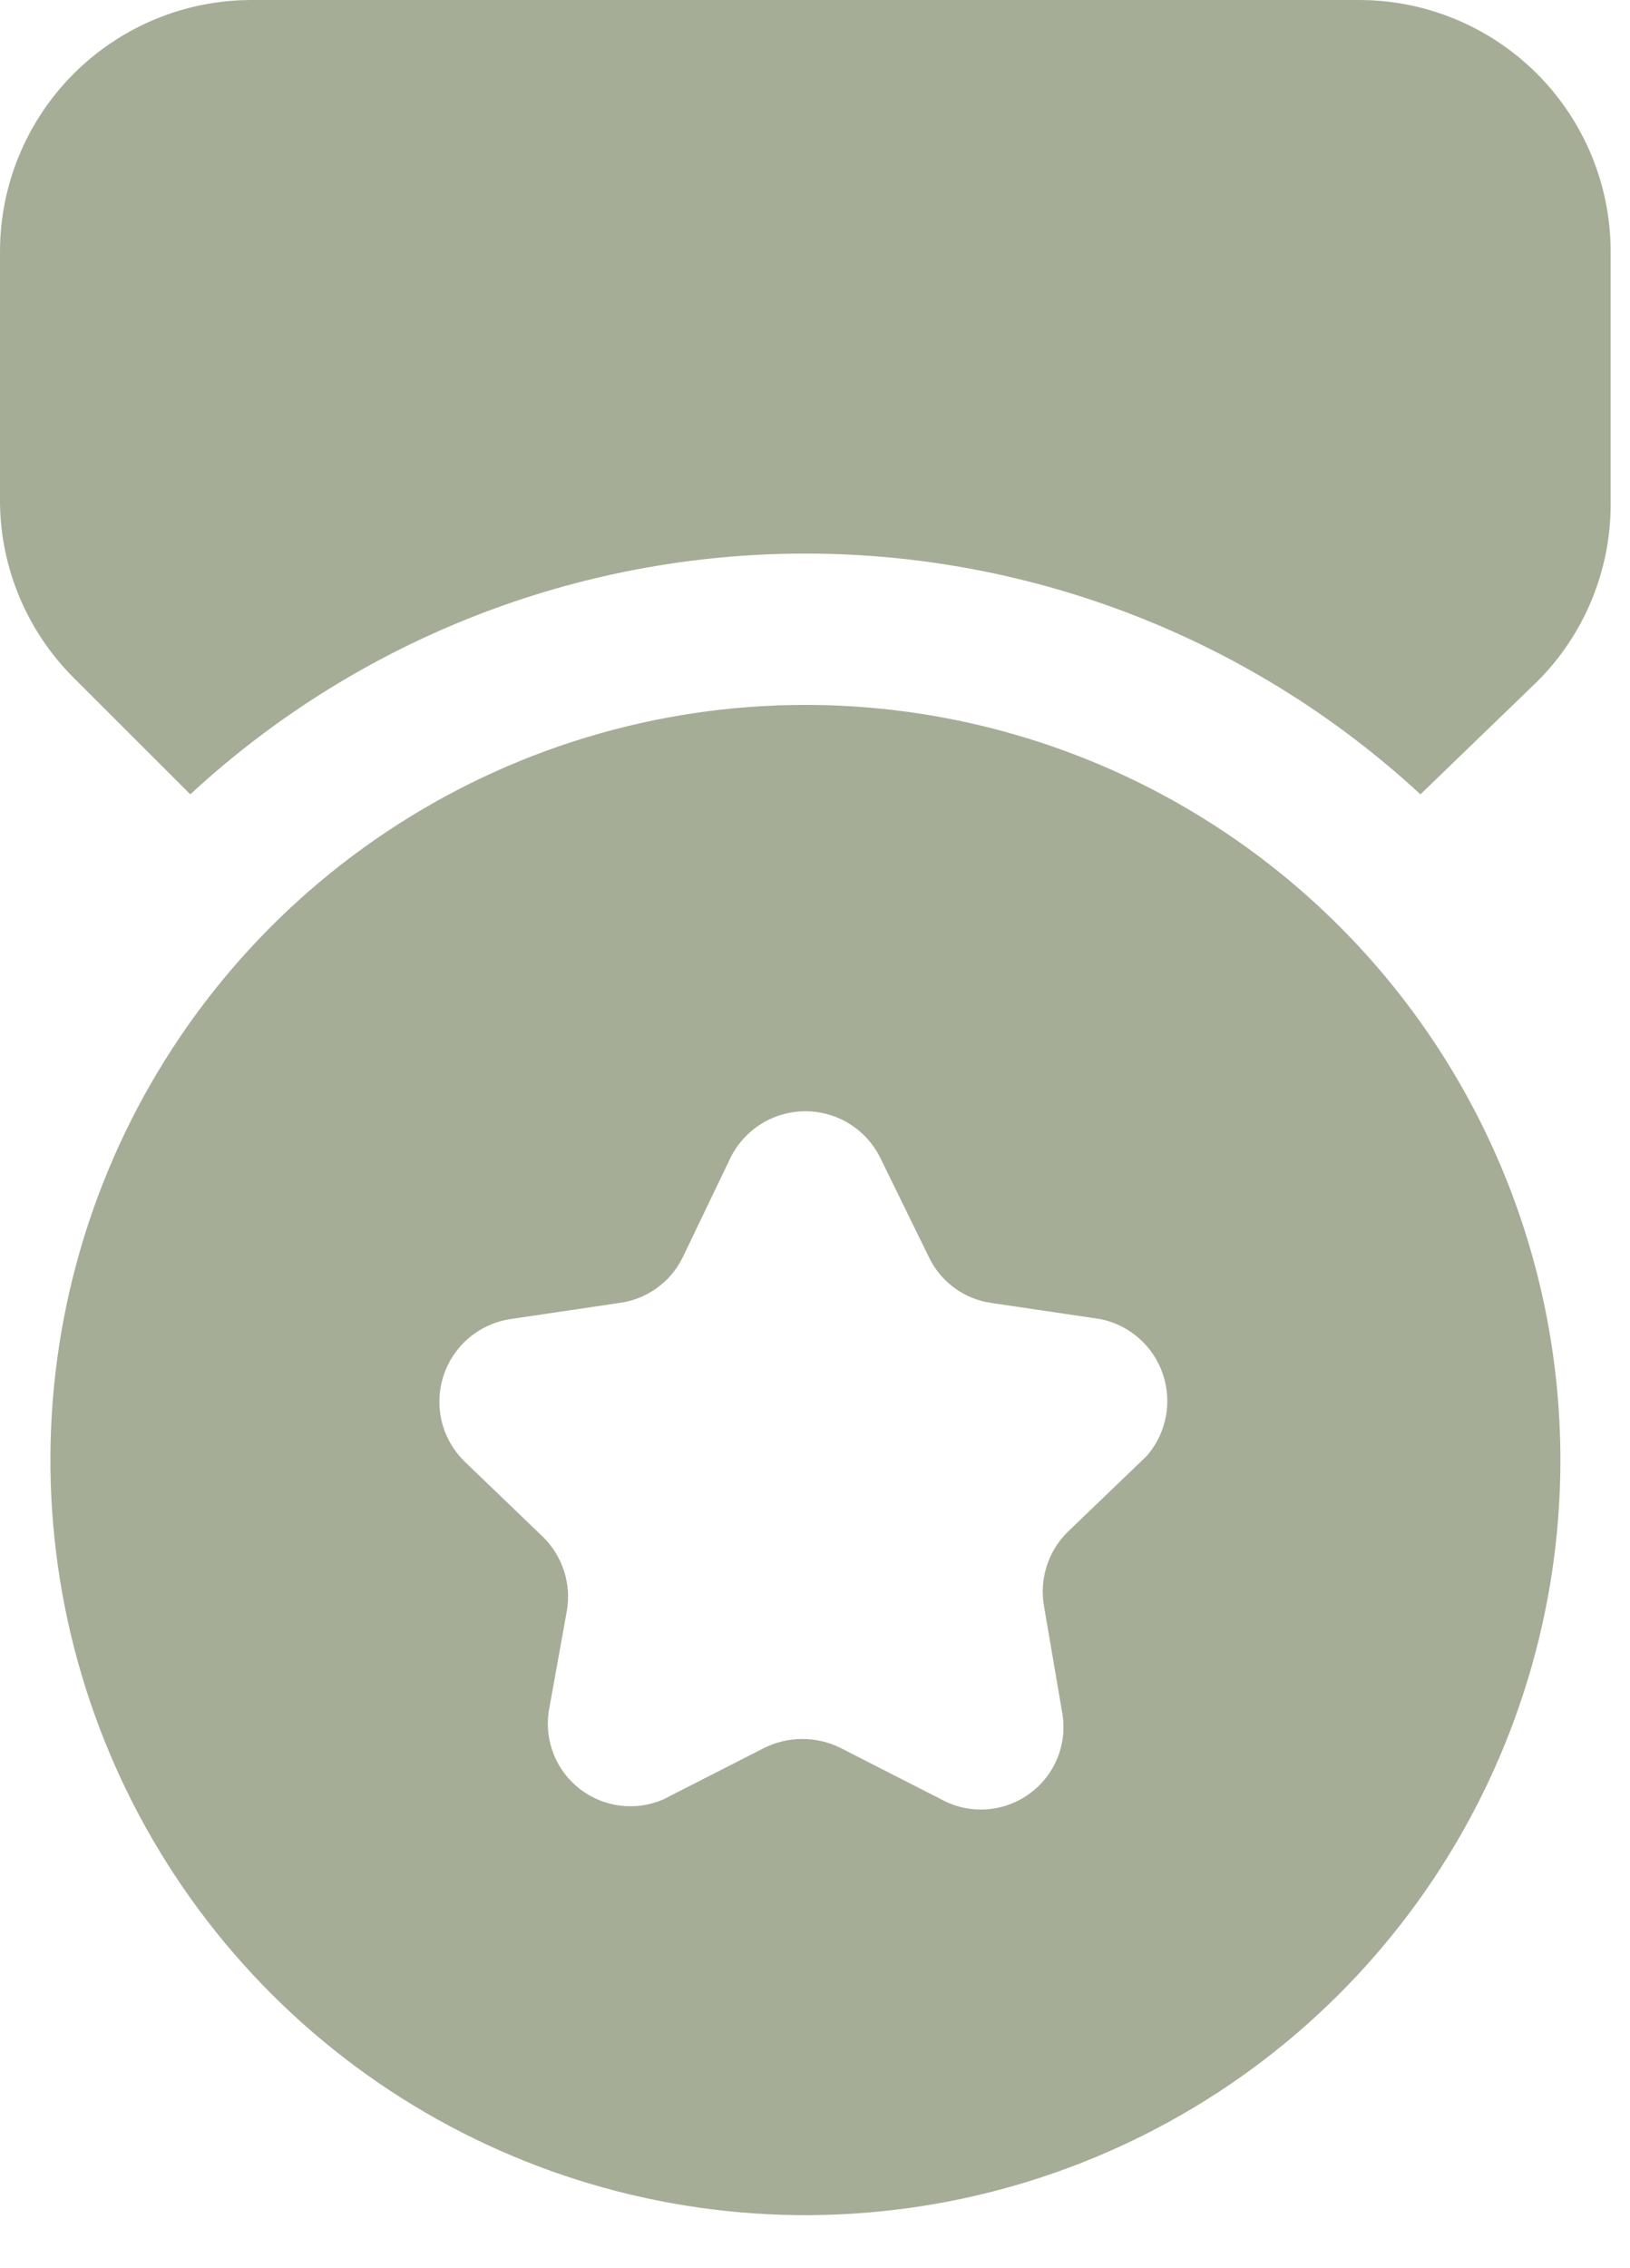
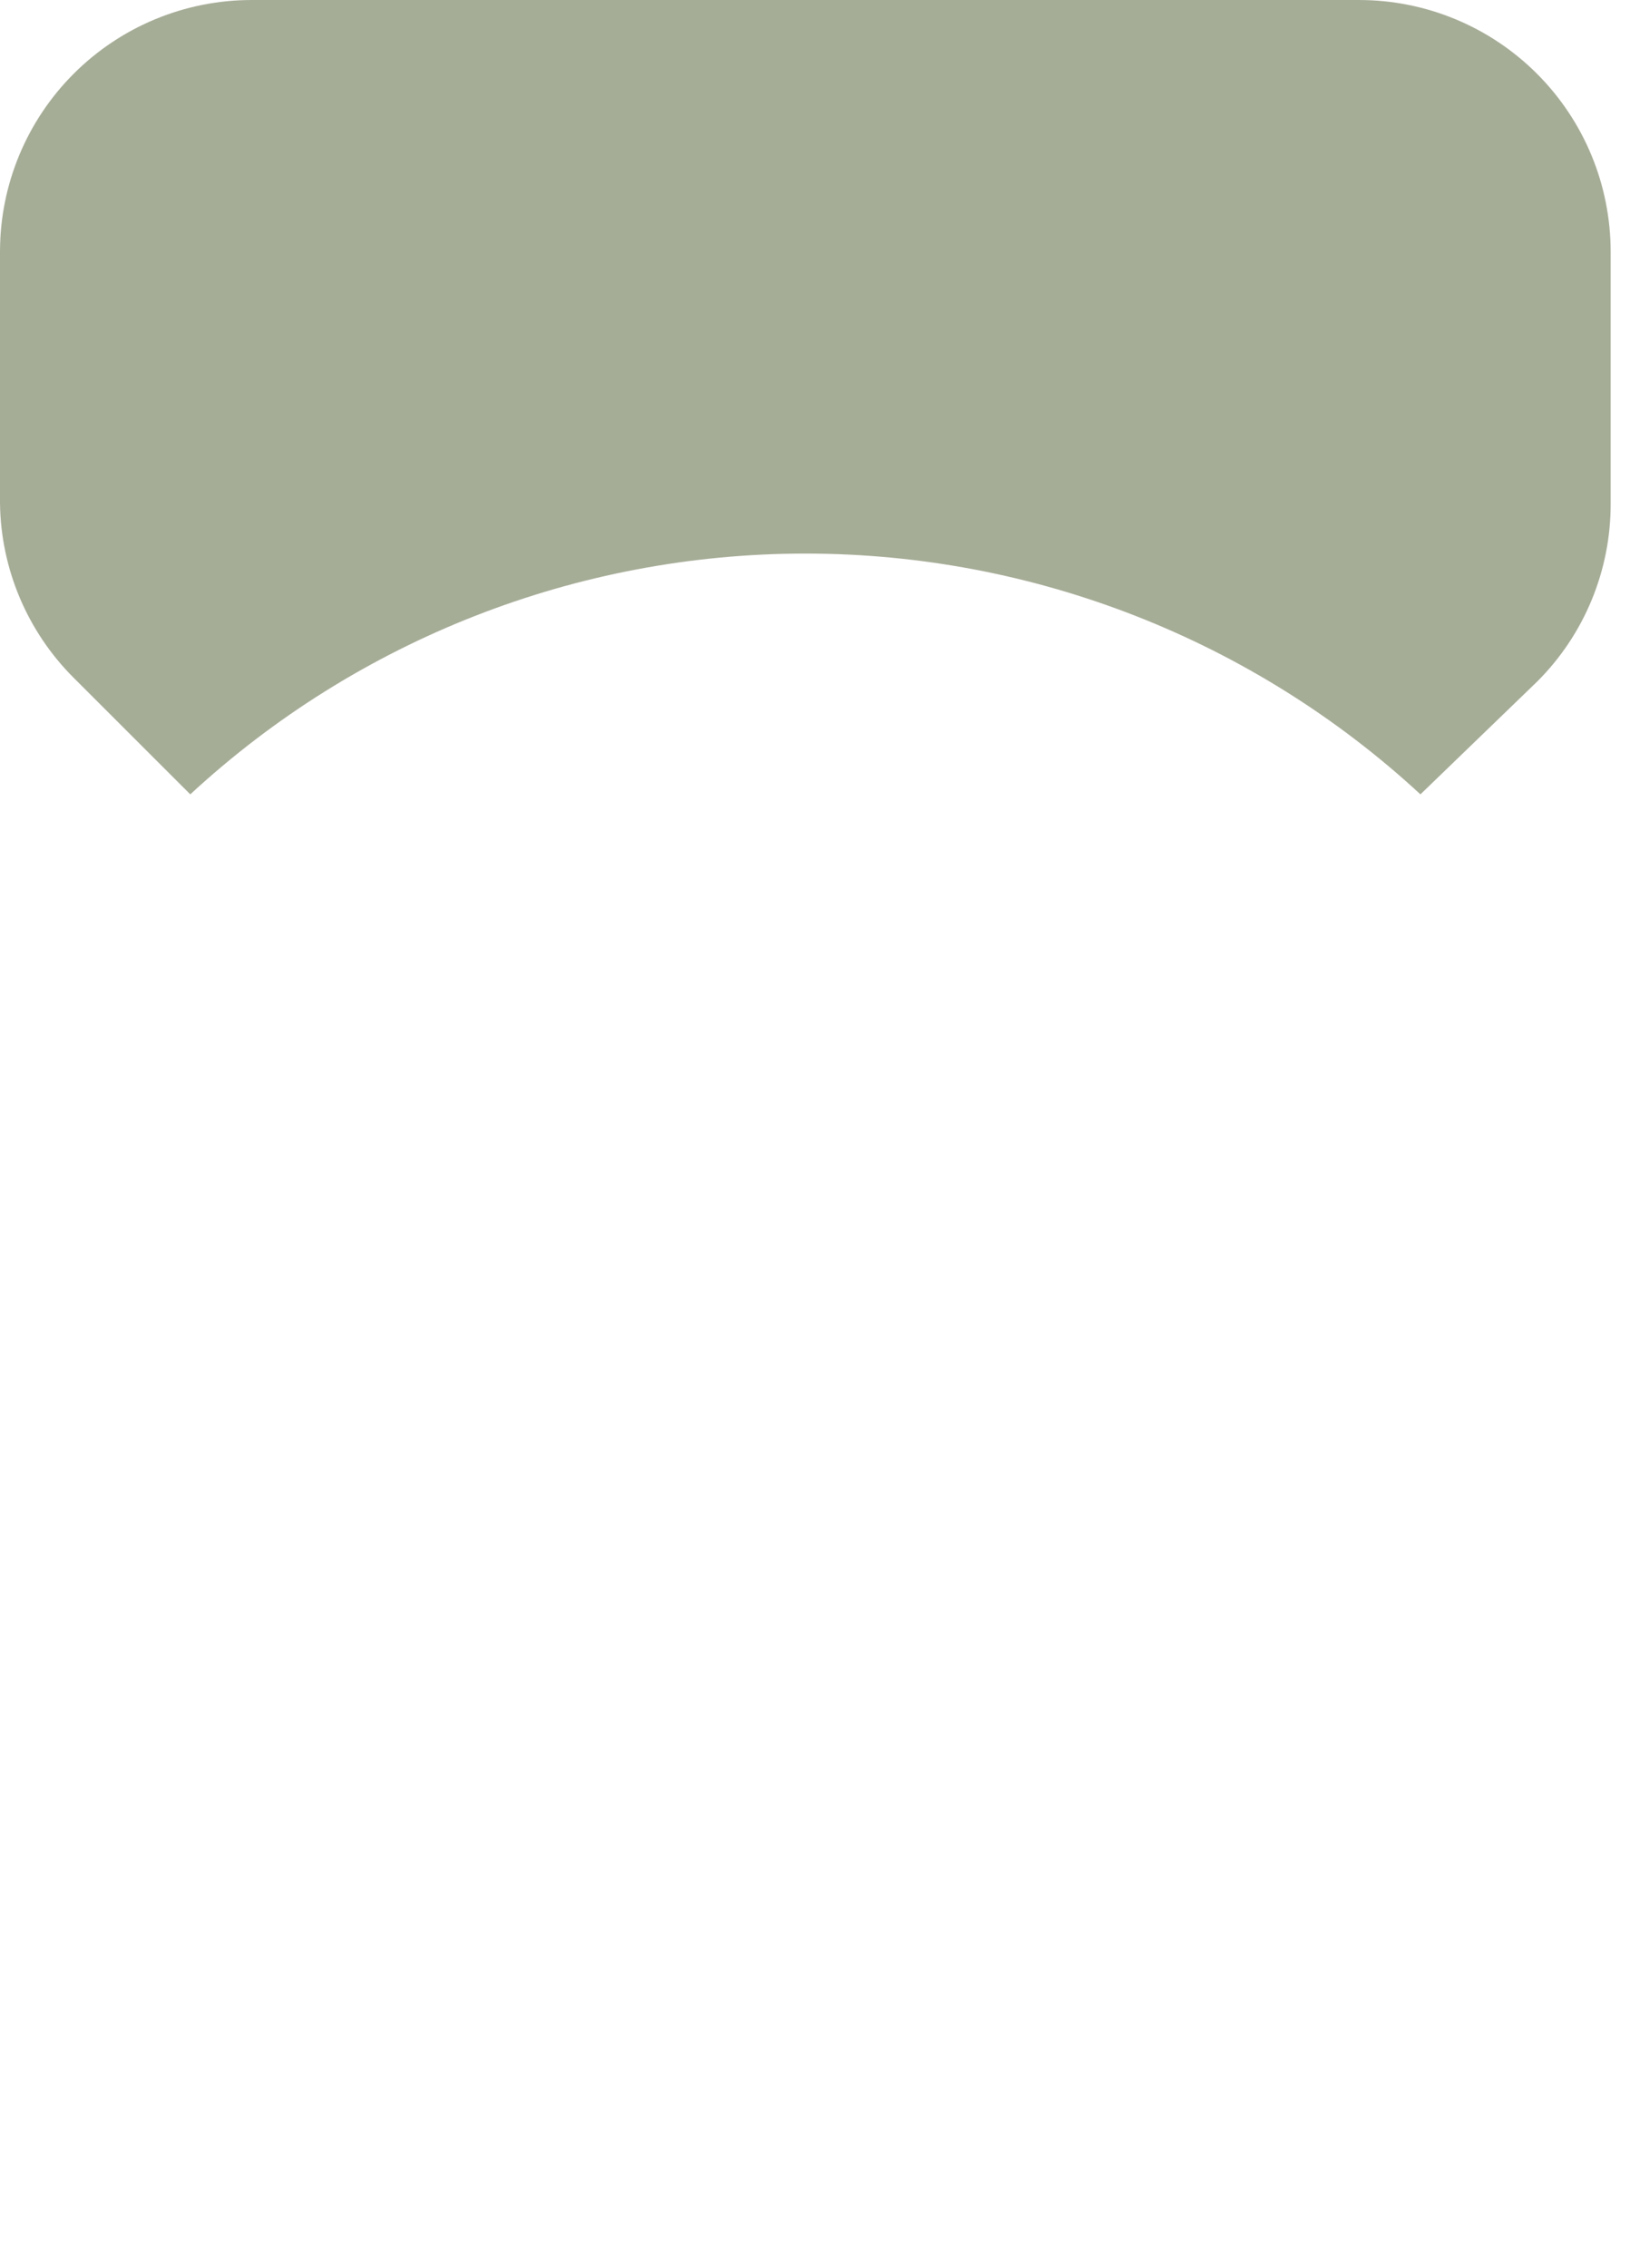
<svg xmlns="http://www.w3.org/2000/svg" width="23" height="32" viewBox="0 0 23 32" fill="none">
-   <path d="M11.364 9.945C9.257 9.945 7.198 10.57 5.446 11.741C3.694 12.911 2.328 14.575 1.522 16.522C0.716 18.468 0.505 20.61 0.916 22.677C1.327 24.744 2.341 26.642 3.831 28.132C5.321 29.622 7.219 30.636 9.286 31.047C11.352 31.459 13.495 31.247 15.441 30.441C17.388 29.635 19.052 28.269 20.222 26.517C21.393 24.765 22.018 22.706 22.018 20.599C22.018 17.773 20.895 15.063 18.897 13.066C16.899 11.068 14.19 9.945 11.364 9.945ZM16.18 20.542L15.057 21.621C14.924 21.755 14.824 21.919 14.768 22.1C14.711 22.28 14.698 22.472 14.731 22.658L14.986 24.15C15.027 24.367 15.005 24.59 14.924 24.795C14.842 25 14.704 25.178 14.525 25.307C14.347 25.437 14.135 25.513 13.915 25.527C13.695 25.541 13.475 25.492 13.282 25.386L11.861 24.661C11.694 24.577 11.509 24.534 11.322 24.534C11.134 24.534 10.95 24.577 10.782 24.661L9.361 25.386C9.171 25.469 8.962 25.5 8.756 25.475C8.549 25.45 8.353 25.37 8.188 25.244C8.023 25.118 7.894 24.95 7.816 24.758C7.738 24.565 7.712 24.355 7.742 24.15L7.998 22.729C8.031 22.543 8.018 22.352 7.961 22.171C7.904 21.991 7.805 21.826 7.671 21.692L6.549 20.613C6.394 20.459 6.284 20.265 6.233 20.053C6.182 19.84 6.191 19.618 6.258 19.41C6.326 19.202 6.45 19.017 6.617 18.876C6.784 18.735 6.986 18.643 7.202 18.61L8.736 18.383C8.927 18.358 9.108 18.287 9.264 18.175C9.42 18.064 9.546 17.916 9.631 17.744L10.313 16.323C10.412 16.129 10.562 15.966 10.748 15.852C10.933 15.738 11.147 15.678 11.364 15.678C11.582 15.678 11.795 15.738 11.981 15.852C12.166 15.966 12.317 16.129 12.415 16.323L13.111 17.744C13.194 17.915 13.318 18.062 13.472 18.174C13.625 18.285 13.804 18.357 13.992 18.383L15.526 18.61C15.729 18.651 15.917 18.744 16.072 18.881C16.227 19.017 16.343 19.192 16.409 19.388C16.475 19.584 16.489 19.793 16.449 19.996C16.408 20.198 16.316 20.387 16.18 20.542Z" fill="#4F5C31" fill-opacity="0.5" />
  <path d="M22.727 3.551V7.102C22.729 7.569 22.638 8.031 22.46 8.463C22.282 8.895 22.02 9.287 21.69 9.616L20.043 11.207C17.68 9.023 14.581 7.81 11.364 7.81C8.146 7.81 5.047 9.023 2.685 11.207L1.037 9.56C0.384 8.907 0.012 8.025 0 7.102V3.551C0 2.609 0.374 1.706 1.04 1.04C1.706 0.374 2.609 0 3.551 0H19.176C20.118 0 21.021 0.374 21.687 1.04C22.353 1.706 22.727 2.609 22.727 3.551Z" fill="#4F5C31" fill-opacity="0.5" />
</svg>